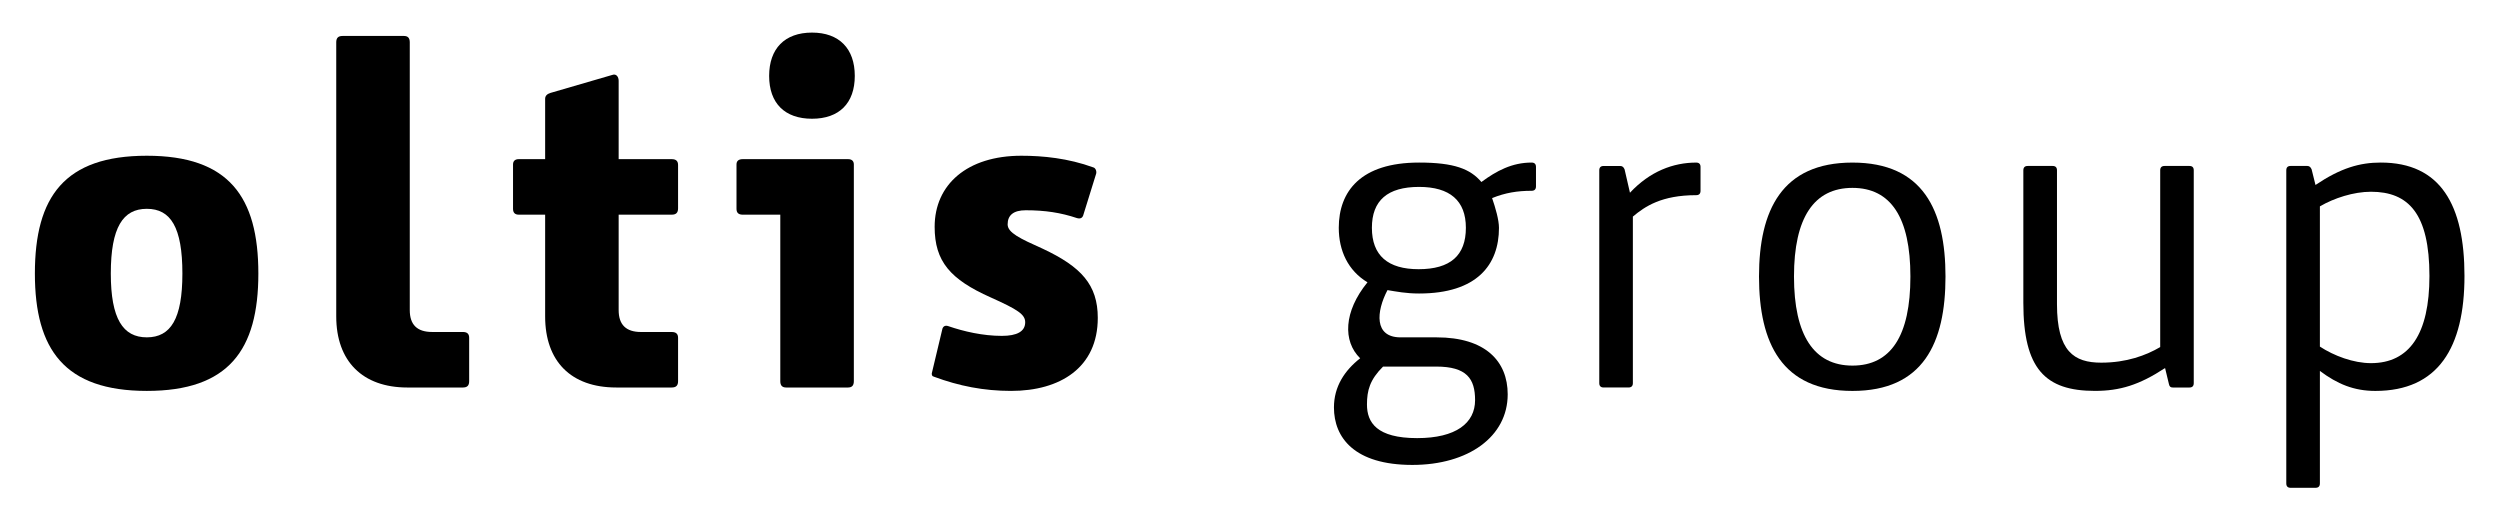
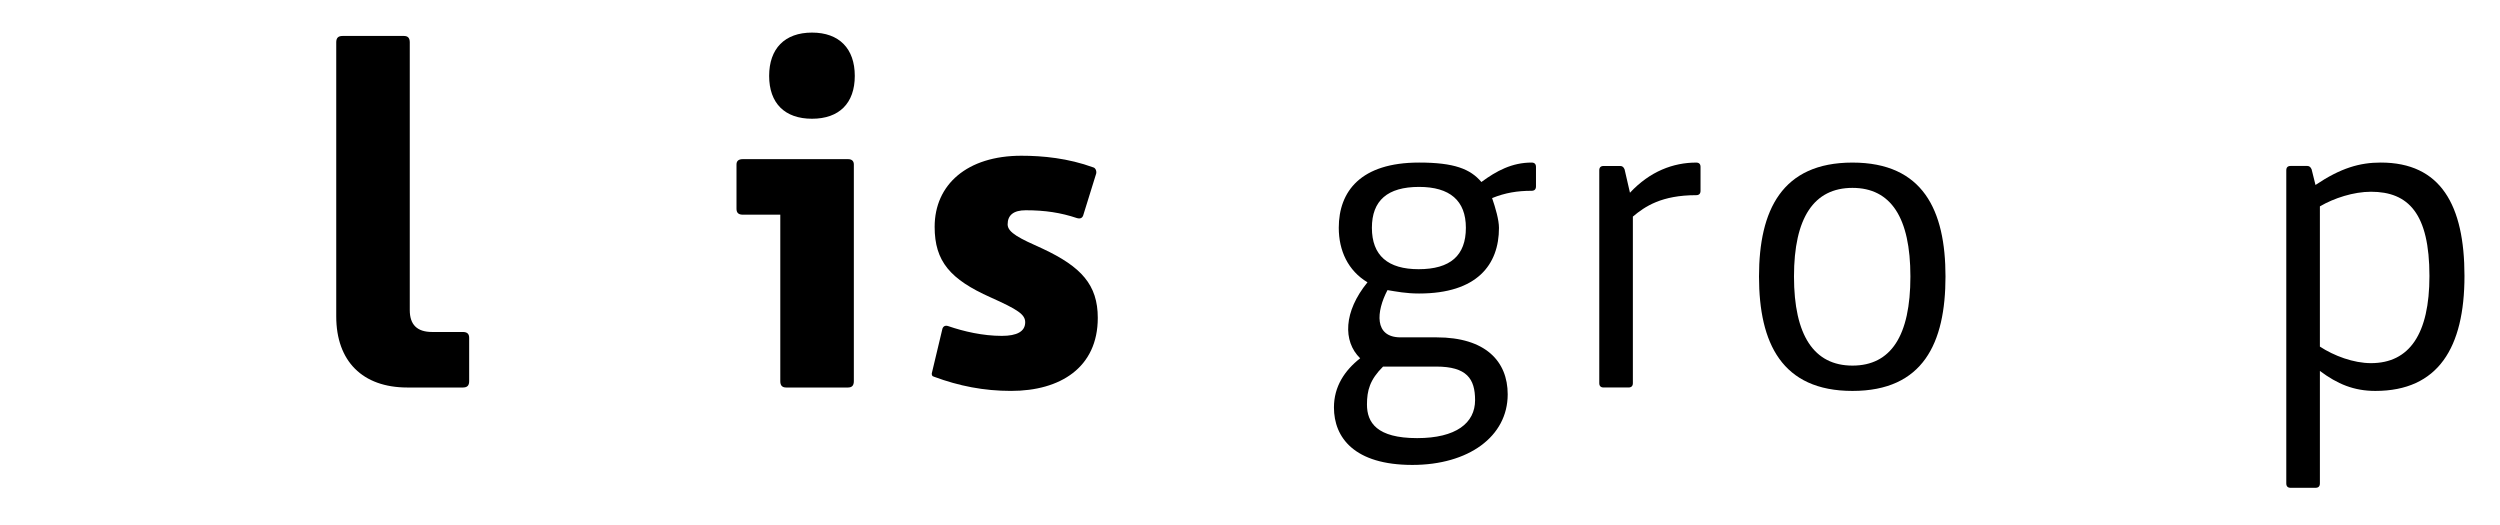
<svg xmlns="http://www.w3.org/2000/svg" xml:space="preserve" width="2175.209" height="456.789" style="clip-rule:evenodd;fill-rule:evenodd;image-rendering:optimizeQuality;shape-rendering:geometricPrecision;text-rendering:geometricPrecision" viewBox="0 0 2387.568 545.909" version="1.1" id="svg10">
  <defs id="defs1">
    <style type="text/css" id="style1">
   
    .fil0 {fill:none}
    .fil2 {fill:#969594;fill-rule:nonzero}
    .fil1 {fill:#2981BE;fill-rule:nonzero}
   
  </style>
  </defs>
  <g id="Vrstva_x0020_1" transform="translate(-617.632,-267.23)">
-     <rect class="fil0" x="-0" y="-0" width="3622.17" height="1075.59" id="rect1" />
-     <path class="fil1" d="m 664.294,673.712 c -85.541,0 -116.402,-43.047 -116.402,-122.037 0,-79.969 30.861,-122.503 116.402,-122.503 85.108,0 115.975,42.535 115.975,122.503 0,79.503 -30.867,122.037 -115.975,122.037 z m 0,-189.348 c -24.799,0 -37.456,19.226 -37.456,67.311 0,47.09 12.658,66.338 37.456,66.338 24.838,0 36.984,-19.248 36.984,-66.338 0,-48.085 -12.146,-67.311 -36.984,-67.311 z" id="path1" style="fill:#000000;fill-opacity:1" />
    <path class="fil1" d="m 861.255,311.211 c 0,-4.549 2.058,-6.59 6.575,-6.59 h 63.862 c 4,0 6.024,2.042 6.024,6.59 v 278.467 c 0,15.182 7.613,22.757 23.268,22.757 h 31.941 c 4.571,0 6.551,2.042 6.551,6.084 v 45.048 c 0,4.572 -1.98,6.607 -6.551,6.607 h -57.723 c -46.556,0 -73.947,-27.346 -73.947,-73.924 v -285.04 z" id="path2" style="fill:#000000;fill-opacity:1" />
-     <path class="fil1" d="m 1154.92,432.714 h 55.148 c 4.595,0 6.635,2.042 6.635,6.079 v 45.071 c 0,4.55 -2.04,6.59 -6.635,6.59 H 1154.92 v 99.218 c 0,15.183 7.63,22.78 23.287,22.78 h 31.861 c 4.595,0 6.635,2.042 6.635,6.079 v 45.048 c 0,4.549 -2.04,6.59 -6.635,6.59 h -57.678 c -47.111,0 -73.912,-27.346 -73.912,-73.908 v -105.808 h -27.368 c -4.037,0 -6.023,-2.04 -6.023,-6.062 v -46.105 c 0,-3.531 1.986,-5.573 6.023,-5.573 h 27.368 v -62.783 c 0,-3.004 2.04,-5.022 5.572,-6.084 l 64.298,-18.716 c 4.043,-1.529 6.573,2.002 6.573,6.101 v 81.482 z" id="path3" style="fill:#000000;fill-opacity:1" />
    <path class="fil1" d="m 1323,490.465 h -38.942 c -4.593,0 -6.596,-2.035 -6.596,-6.101 v -46.083 c 0,-3.553 2.002,-5.573 6.596,-5.573 h 109.379 c 4.005,0 6.046,2.019 6.046,5.573 v 225.315 c 0,4.549 -2.042,6.568 -6.046,6.568 h -64.368 c -4.005,0 -6.069,-2.019 -6.069,-6.568 v -173.131 z m 77.461,-144.3 c 0,28.348 -16.167,44.537 -44.476,44.537 -28.391,0 -44.575,-16.189 -44.575,-44.537 0,-28.374 16.184,-45.048 44.575,-45.048 28.309,0 44.476,16.674 44.476,45.048 z" id="path4" style="fill:#000000;fill-opacity:1" />
    <path class="fil1" d="m 1491.63,608.892 c 0.961,-2.529 3.02,-3.57 6.062,-2.529 16.245,5.556 35.922,10.127 55.698,10.127 15.717,0 24.27,-4.571 24.27,-14.166 0,-8.102 -7.613,-13.147 -35.905,-25.838 -42.006,-18.72 -58.251,-37.435 -58.251,-73.379 0,-44.069 33.903,-73.929 90.136,-73.929 22.246,0 48.557,2.531 74.925,12.146 2.079,0.489 4.043,4.06 2.531,7.63 l -13.182,42.458 c -0.984,2.569 -3.064,3.61 -6.534,2.569 -16.679,-5.573 -32.941,-8.102 -53.191,-8.102 -12.635,0 -18.791,5.082 -18.791,14.699 0,8.593 12.752,14.67 36.488,25.288 39.988,18.753 57.251,37.473 57.251,71.928 0,51.617 -38.981,75.926 -90.129,75.926 -28.392,0 -54.169,-5.101 -79.992,-14.677 -2.492,-0.545 -2.492,-2.019 -2.492,-3.57 l 11.107,-46.578 z" id="path5" style="fill:#000000;fill-opacity:1" />
    <path class="fil2" d="m 2070.31,504.113 c 0,38.436 -22.84,68.318 -83.072,68.318 -13.615,0 -23.287,-1.98 -32.863,-3.531 -11.691,22.268 -14.143,49.13 13.637,49.13 h 37.512 c 50.637,0 73.867,24.776 73.867,59.231 0,44.047 -40.943,73.417 -99.156,73.417 -60.276,0 -81.521,-28.391 -81.521,-59.764 0,-21.756 11.107,-38.453 27.269,-51.127 -18.203,-17.719 -17.203,-48.619 7.613,-78.99 -20.228,-12.163 -29.86,-32.88 -29.86,-56.683 0,-37.962 22.82,-67.844 83.501,-67.844 36.495,0 53.251,6.596 64.802,20.226 15.74,-11.633 31.907,-20.226 52.189,-20.226 2.965,0 4.572,1.49 4.572,4.554 v 20.228 c 0,3.059 -1.607,4.572 -4.572,4.572 -14.71,0 -27.384,2.04 -41.06,7.591 3.533,10.122 7.141,22.796 7.141,30.9 z m -120.523,144.288 c -13.699,13.632 -16.741,24.776 -16.741,39.47 0,18.742 10.183,34.927 52.172,34.927 40.494,0 60.254,-15.694 60.254,-39.475 0,-22.269 -8.615,-34.922 -40.476,-34.922 h -55.209 z m 37.451,-186.823 c -32.863,0 -49.069,14.166 -49.069,42.535 0,28.865 16.695,43.03 48.58,43.03 32.924,0 49.147,-14.166 49.147,-43.03 0,-28.369 -16.734,-42.535 -48.658,-42.535 z" id="path6" style="fill:#000000;fill-opacity:1" />
    <path class="fil2" d="m 2206.52,467.646 c 20.739,-22.268 45.087,-31.355 68.846,-31.355 3.003,0 4.532,1.49 4.532,4.494 v 24.86 c 0,2.998 -1.529,4.532 -4.532,4.532 -35.939,0 -53.208,11.652 -65.821,22.269 v 173.18 c 0,2.986 -1.551,4.532 -4.555,4.532 h -25.838 c -3.003,0 -4.55,-1.546 -4.55,-4.532 v -221.271 c 0,-3.042 1.547,-4.533 4.55,-4.533 h 17.208 c 2.04,0 3.531,0.963 4.571,3.531 l 5.59,24.292 z" id="path7" style="fill:#000000;fill-opacity:1" />
    <path class="fil2" d="m 2437.88,673.728 c -73.378,0 -97.176,-49.602 -97.176,-118.977 0,-68.863 23.798,-118.466 97.176,-118.466 73.419,0 96.743,49.602 96.743,118.466 0,69.375 -23.325,118.977 -96.743,118.977 z m 0,-211.132 c -39.987,0 -60.804,30.9 -60.804,92.155 0,61.254 20.817,92.643 60.804,92.643 39.966,0 60.254,-30.915 60.254,-92.643 0,-61.255 -20.288,-92.155 -60.254,-92.155 z" id="path8" style="fill:#000000;fill-opacity:1" />
-     <path class="fil2" d="m 2762.95,649.92 c -26.878,17.697 -47.111,23.776 -72.928,23.776 -51.639,0 -74.457,-22.775 -74.457,-91.62 v -137.732 c 0,-3.025 1.568,-4.533 4.549,-4.533 h 25.923 c 2.981,0 4.51,1.508 4.51,4.533 v 139.199 c 0,49.147 17.758,60.804 46.027,60.804 26.368,0 46.618,-7.591 61.31,-16.206 v -183.798 c 0,-3.025 1.552,-4.533 4.555,-4.533 h 25.817 c 3.064,0 4.515,1.508 4.515,4.533 v 221.271 c 0,3.003 -1.451,4.572 -4.515,4.572 h -17.242 c -2.497,0 -3.514,-1.041 -4.065,-3.61 l -4,-16.657 z" id="path9" style="fill:#000000;fill-opacity:1" />
    <path class="fil2" d="m 2923.93,769.882 c 0,3.02 -1.491,4.588 -4.572,4.588 h -25.823 c -3.058,0 -4.549,-1.568 -4.549,-4.588 V 444.349 c 0,-3.042 1.491,-4.554 4.549,-4.554 h 17.247 c 1.986,0 3.492,1.001 4.555,3.553 l 4.021,16.223 c 26.368,-17.736 46.105,-23.309 67.868,-23.309 62.249,0 87.048,44.048 87.048,117.956 0,74.44 -27.329,119.505 -92.66,119.505 -22.291,0 -39.436,-7.141 -57.684,-20.778 v 116.937 z m 53.151,-303.264 c -18.169,0 -38.458,6.613 -53.151,15.205 v 145.812 c 14.693,9.615 34.981,17.208 53.151,17.208 39.982,0 60.76,-30.371 60.76,-90.625 0,-64.826 -21.779,-87.6 -60.76,-87.6 z" id="path10" style="fill:#000000;fill-opacity:1" />
  </g>
</svg>